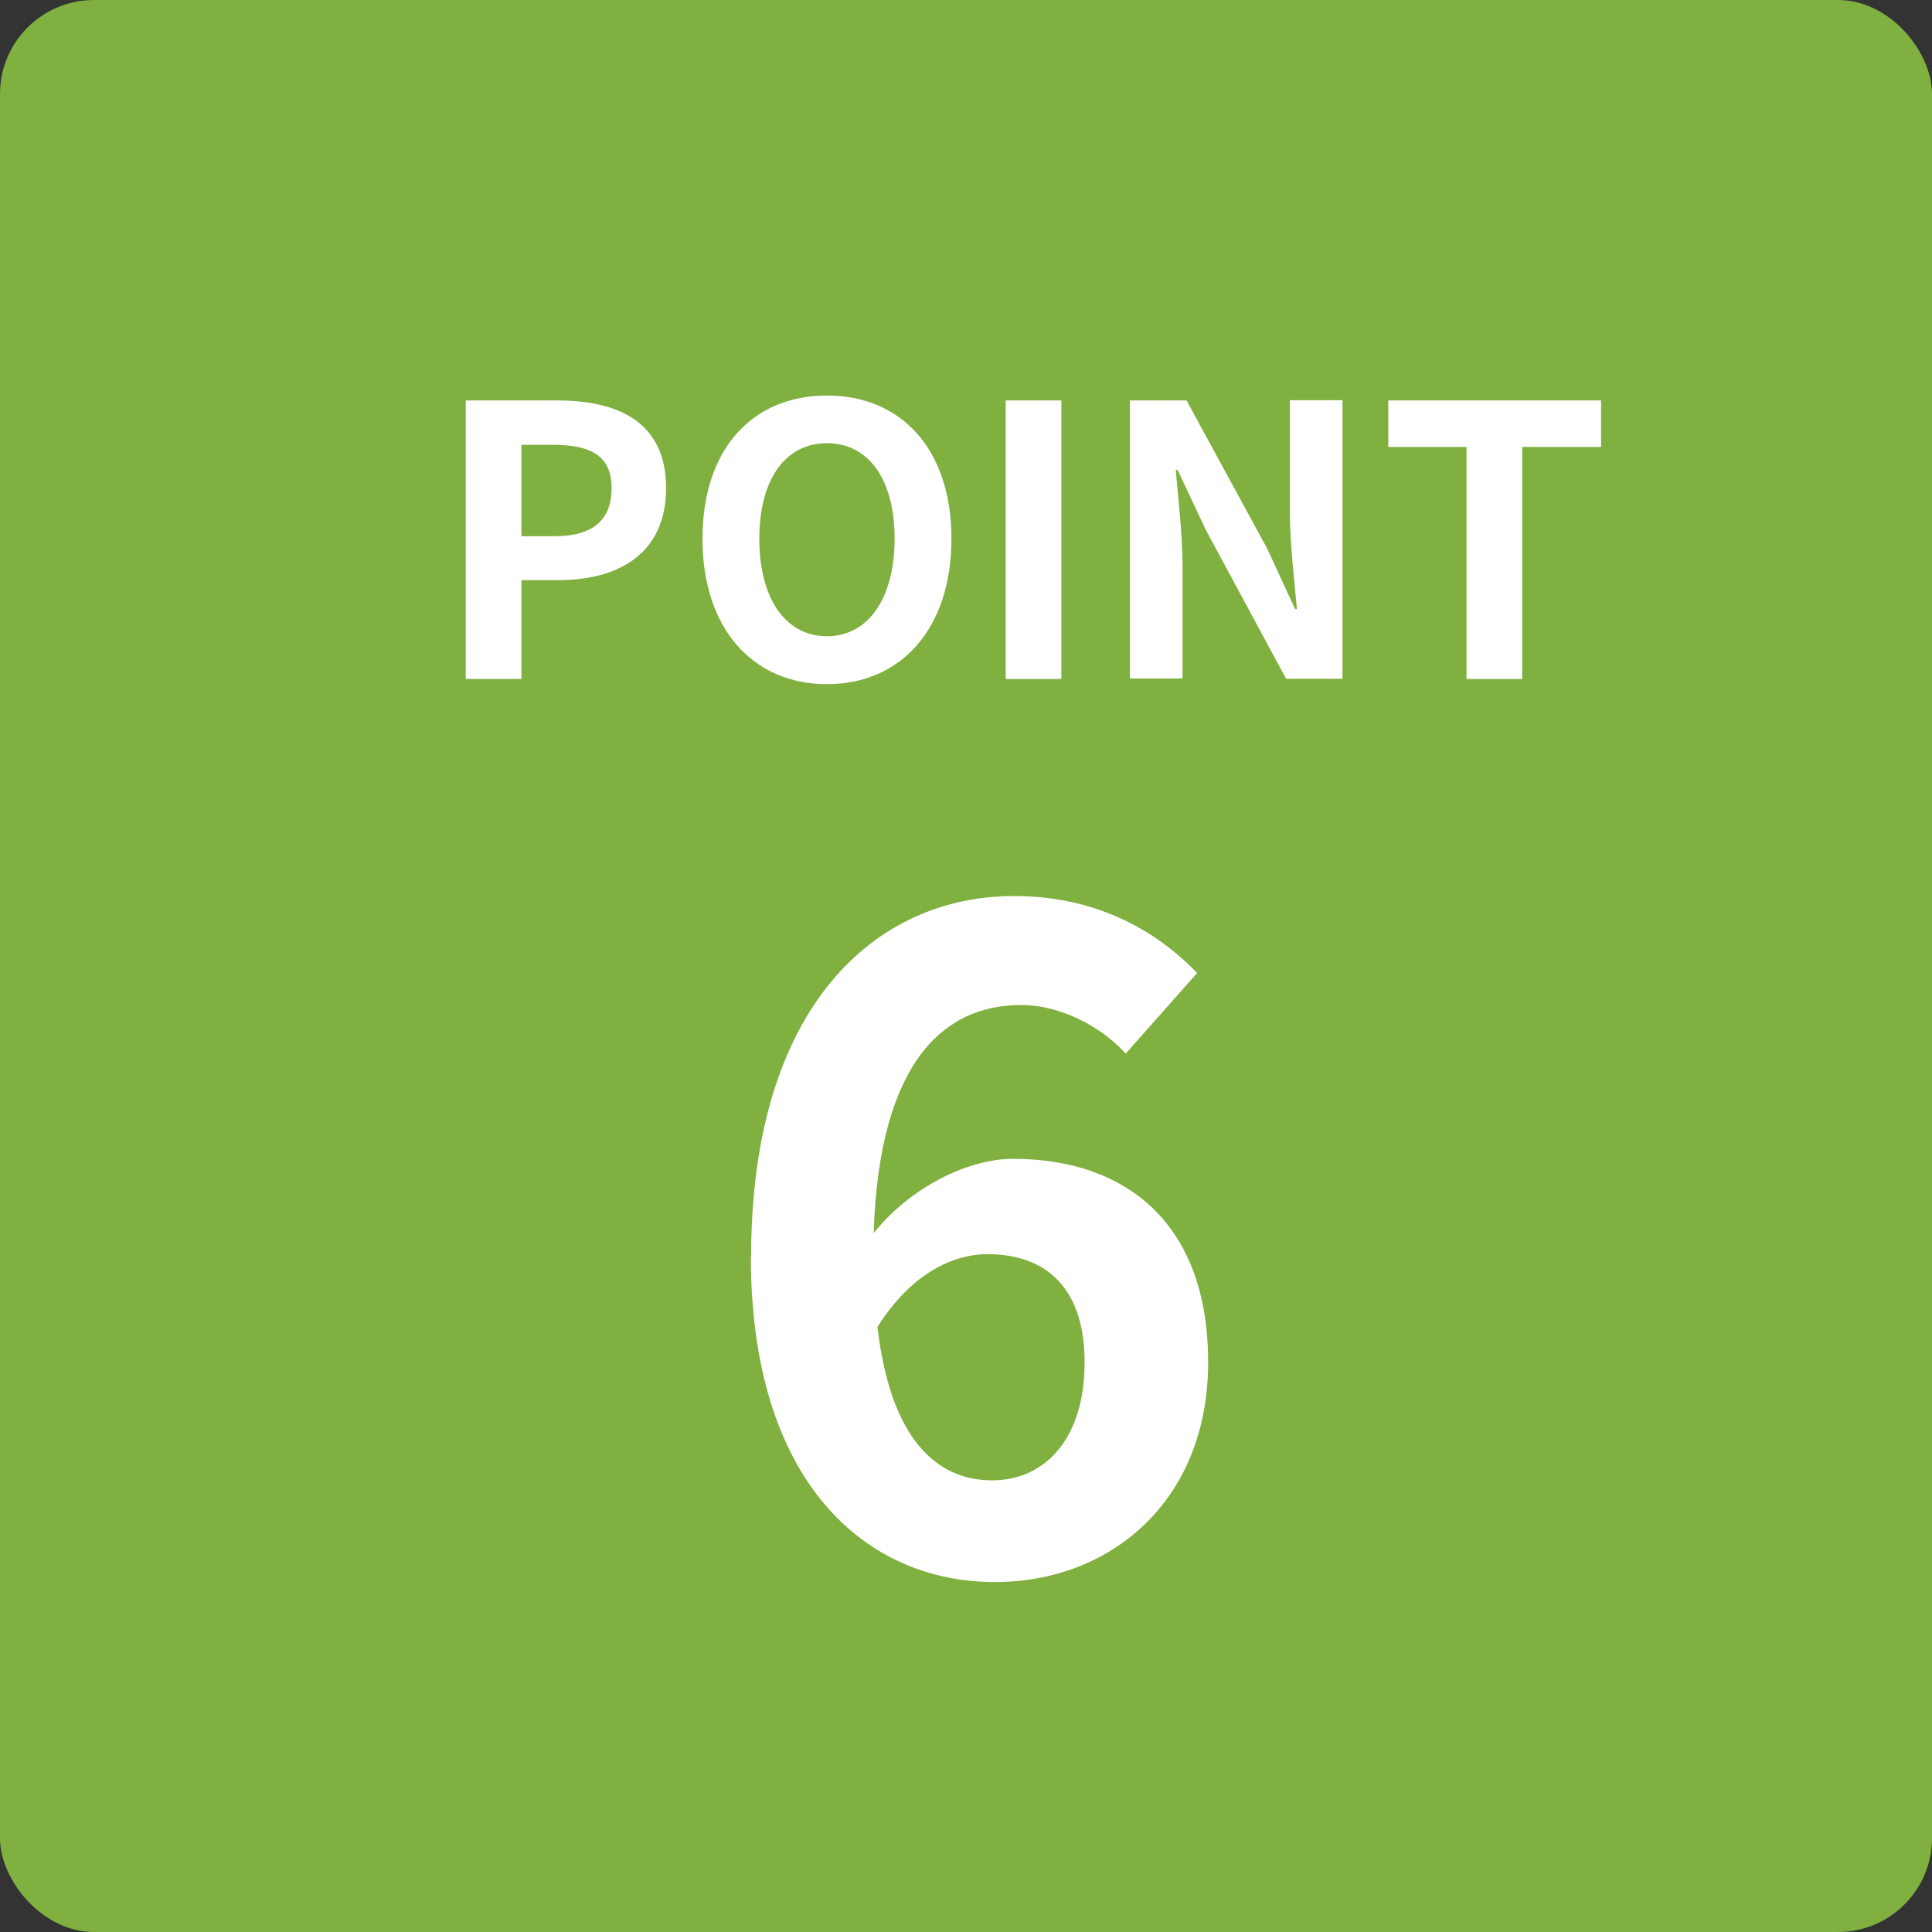
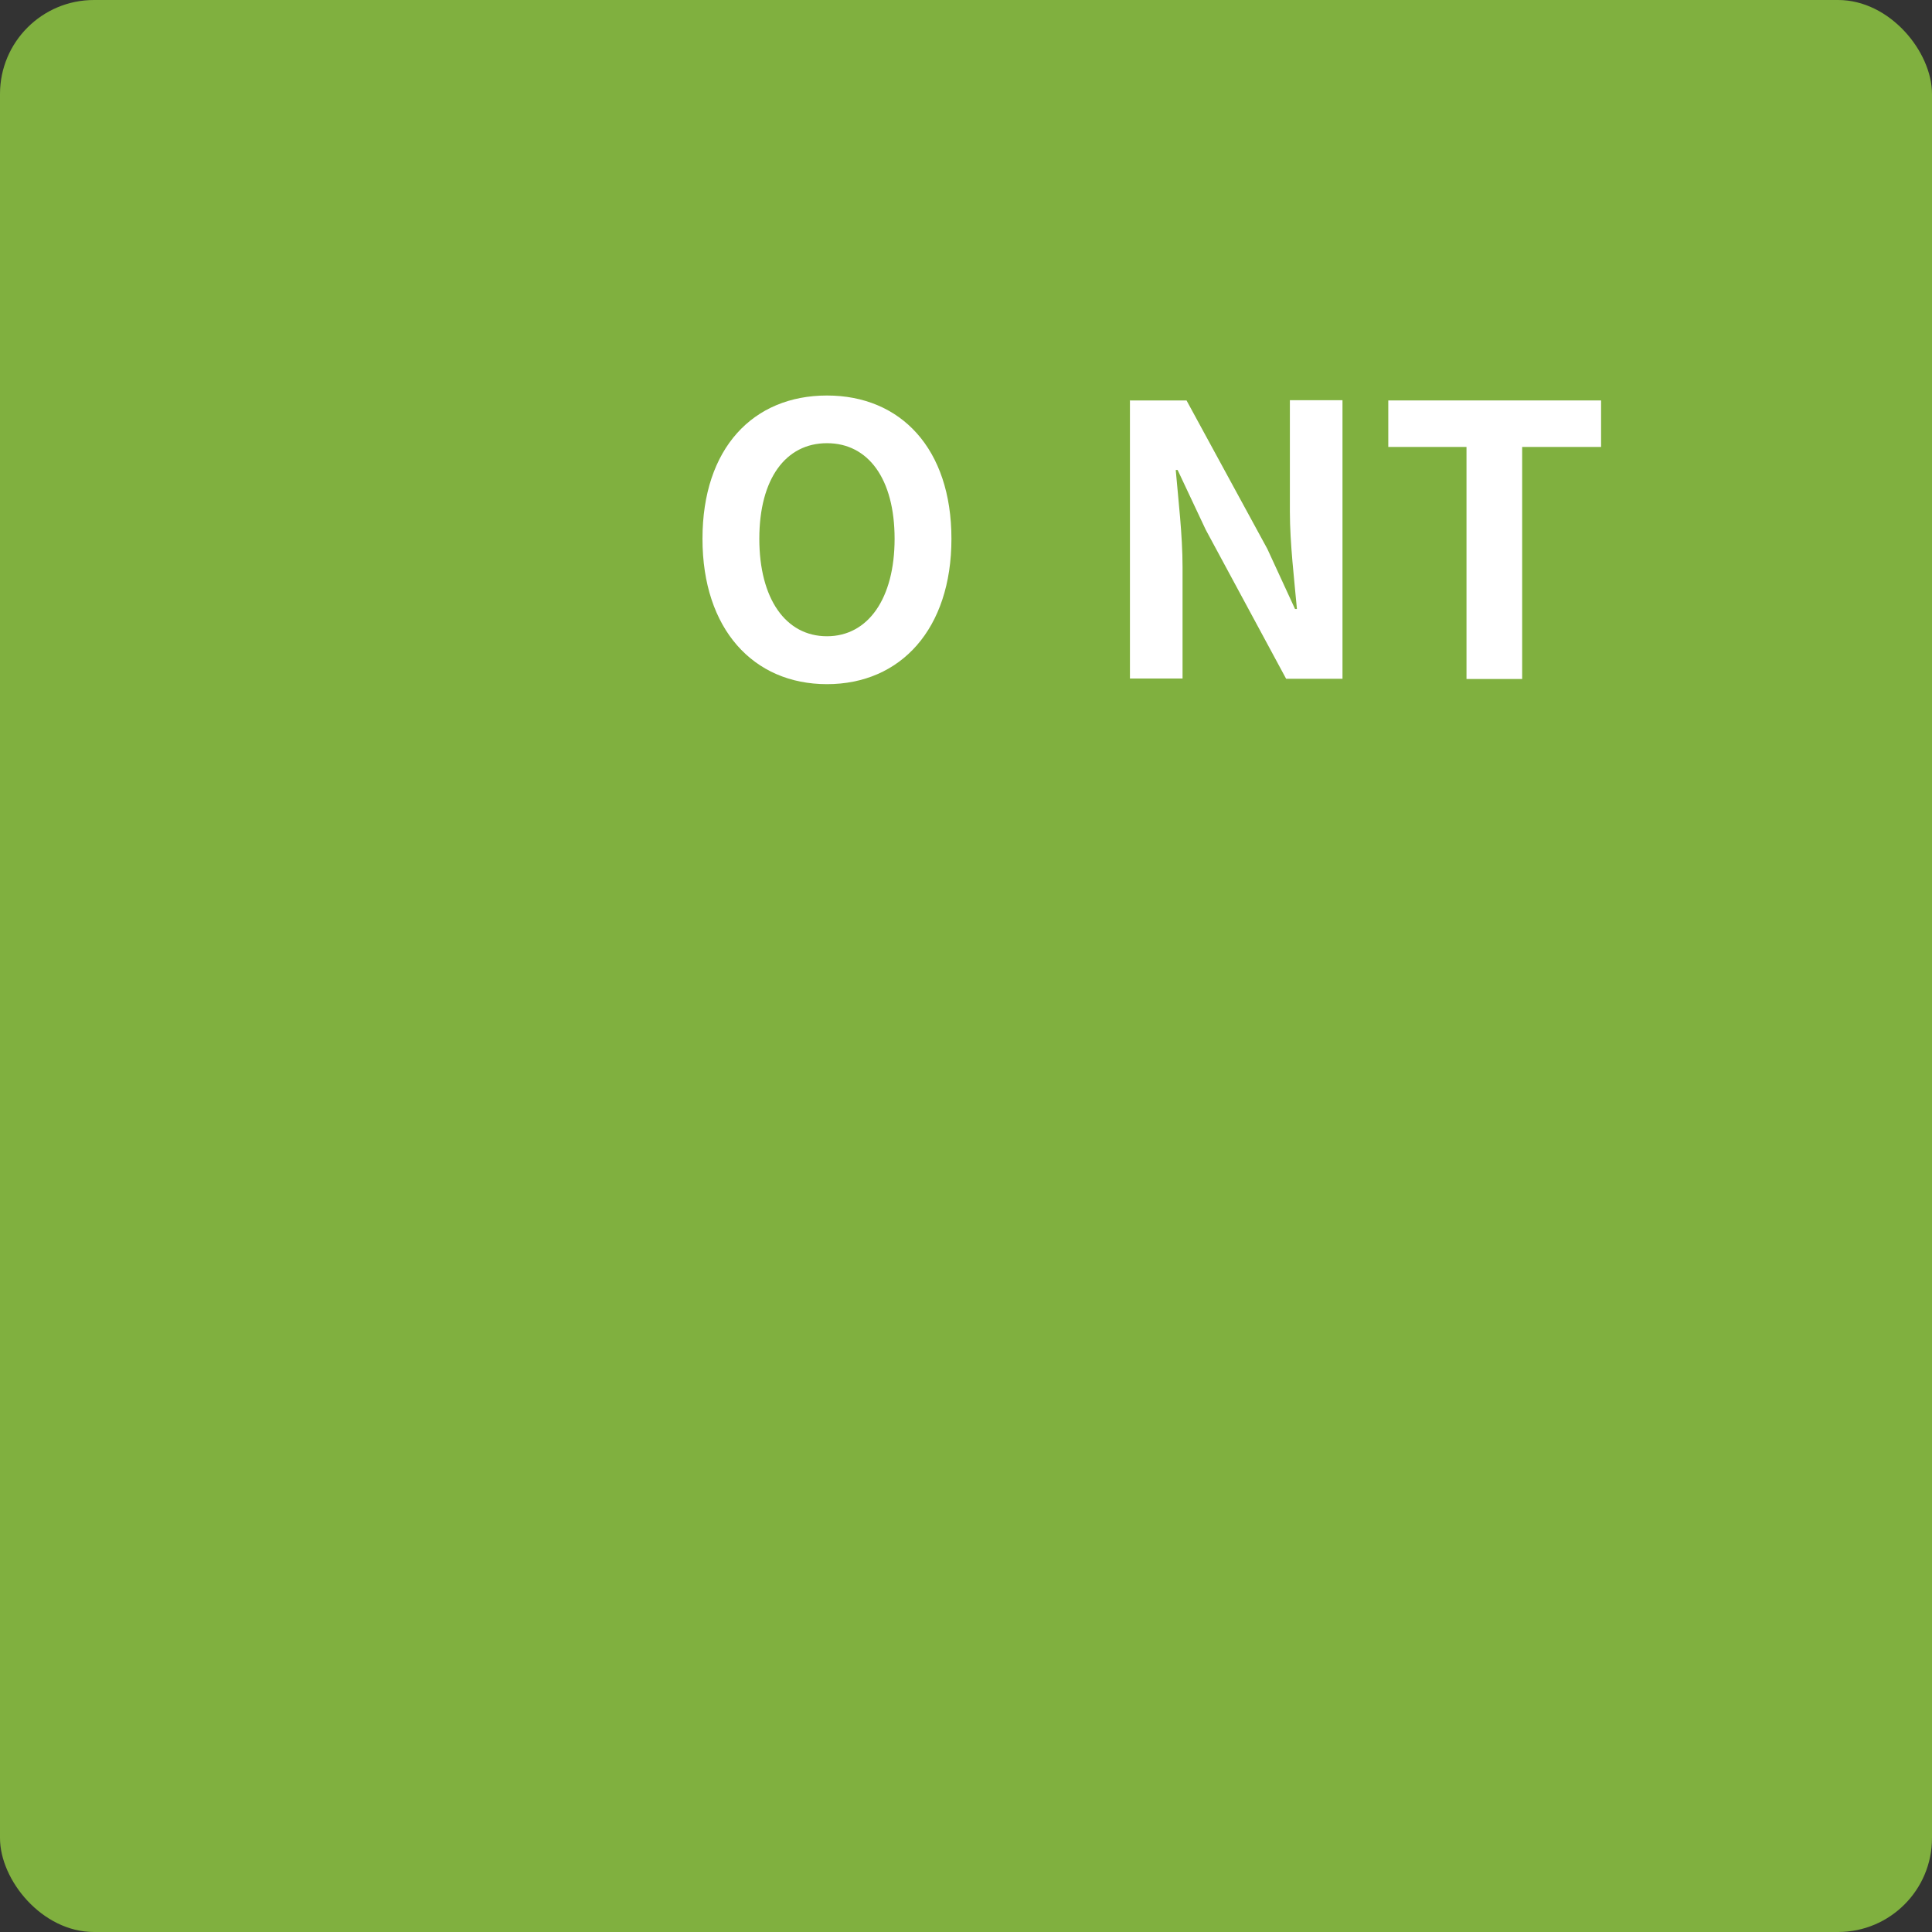
<svg xmlns="http://www.w3.org/2000/svg" id="_レイヤー_2" width="82.26" height="82.26" viewBox="0 0 82.26 82.26">
  <rect x="0" y="0" width="82.26" height="82.26" fill="#333333" stroke="none" />
  <g id="_レイヤー_1-2">
    <rect width="82.26" height="82.26" rx="4" ry="4" style="fill:#80b03f;" />
-     <path d="m19.83,17.05h3.89c2.62,0,4.64.93,4.64,3.73s-2.03,3.92-4.58,3.92h-1.58v4.21h-2.37v-11.86Zm3.79,5.78c1.63,0,2.42-.69,2.42-2.05s-.86-1.84-2.5-1.84h-1.34v3.89h1.42Z" style="fill:#fff;" />
    <path d="m29.91,22.94c0-3.86,2.16-6.1,5.3-6.1s5.3,2.26,5.3,6.1-2.16,6.19-5.3,6.19-5.3-2.35-5.3-6.19Zm8.18,0c0-2.55-1.12-4.07-2.88-4.07s-2.88,1.52-2.88,4.07,1.12,4.15,2.88,4.15,2.88-1.62,2.88-4.15Z" style="fill:#fff;" />
-     <path d="m42.82,17.05h2.37v11.86h-2.37v-11.86Z" style="fill:#fff;" />
    <path d="m48.1,17.05h2.42l3.44,6.32,1.18,2.56h.08c-.11-1.23-.3-2.8-.3-4.15v-4.74h2.24v11.86h-2.4l-3.42-6.34-1.2-2.55h-.08c.11,1.28.29,2.77.29,4.13v4.75h-2.24v-11.86Z" style="fill:#fff;" />
    <path d="m62.44,19.03h-3.33v-1.98h9.06v1.98h-3.36v9.88h-2.37v-9.88Z" style="fill:#fff;" />
-     <path d="m31.98,53.52c0-10.73,5.34-15.37,11.19-15.37,3.51,0,6.08,1.48,7.8,3.28l-3.04,3.43c-1.01-1.13-2.77-2.07-4.45-2.07-3.32,0-6.05,2.46-6.28,9.71,1.6-1.99,4.06-3.16,5.93-3.16,4.84,0,8.31,2.77,8.31,8.66s-4.13,9.36-9.09,9.36c-5.46,0-10.38-4.21-10.38-13.85Zm5.38,2.96c.54,4.76,2.5,6.55,4.88,6.55,2.18,0,3.94-1.68,3.94-5.03,0-3.16-1.64-4.6-4.13-4.6-1.48,0-3.24.82-4.68,3.08Z" style="fill:#fff;" />
  </g>
</svg>